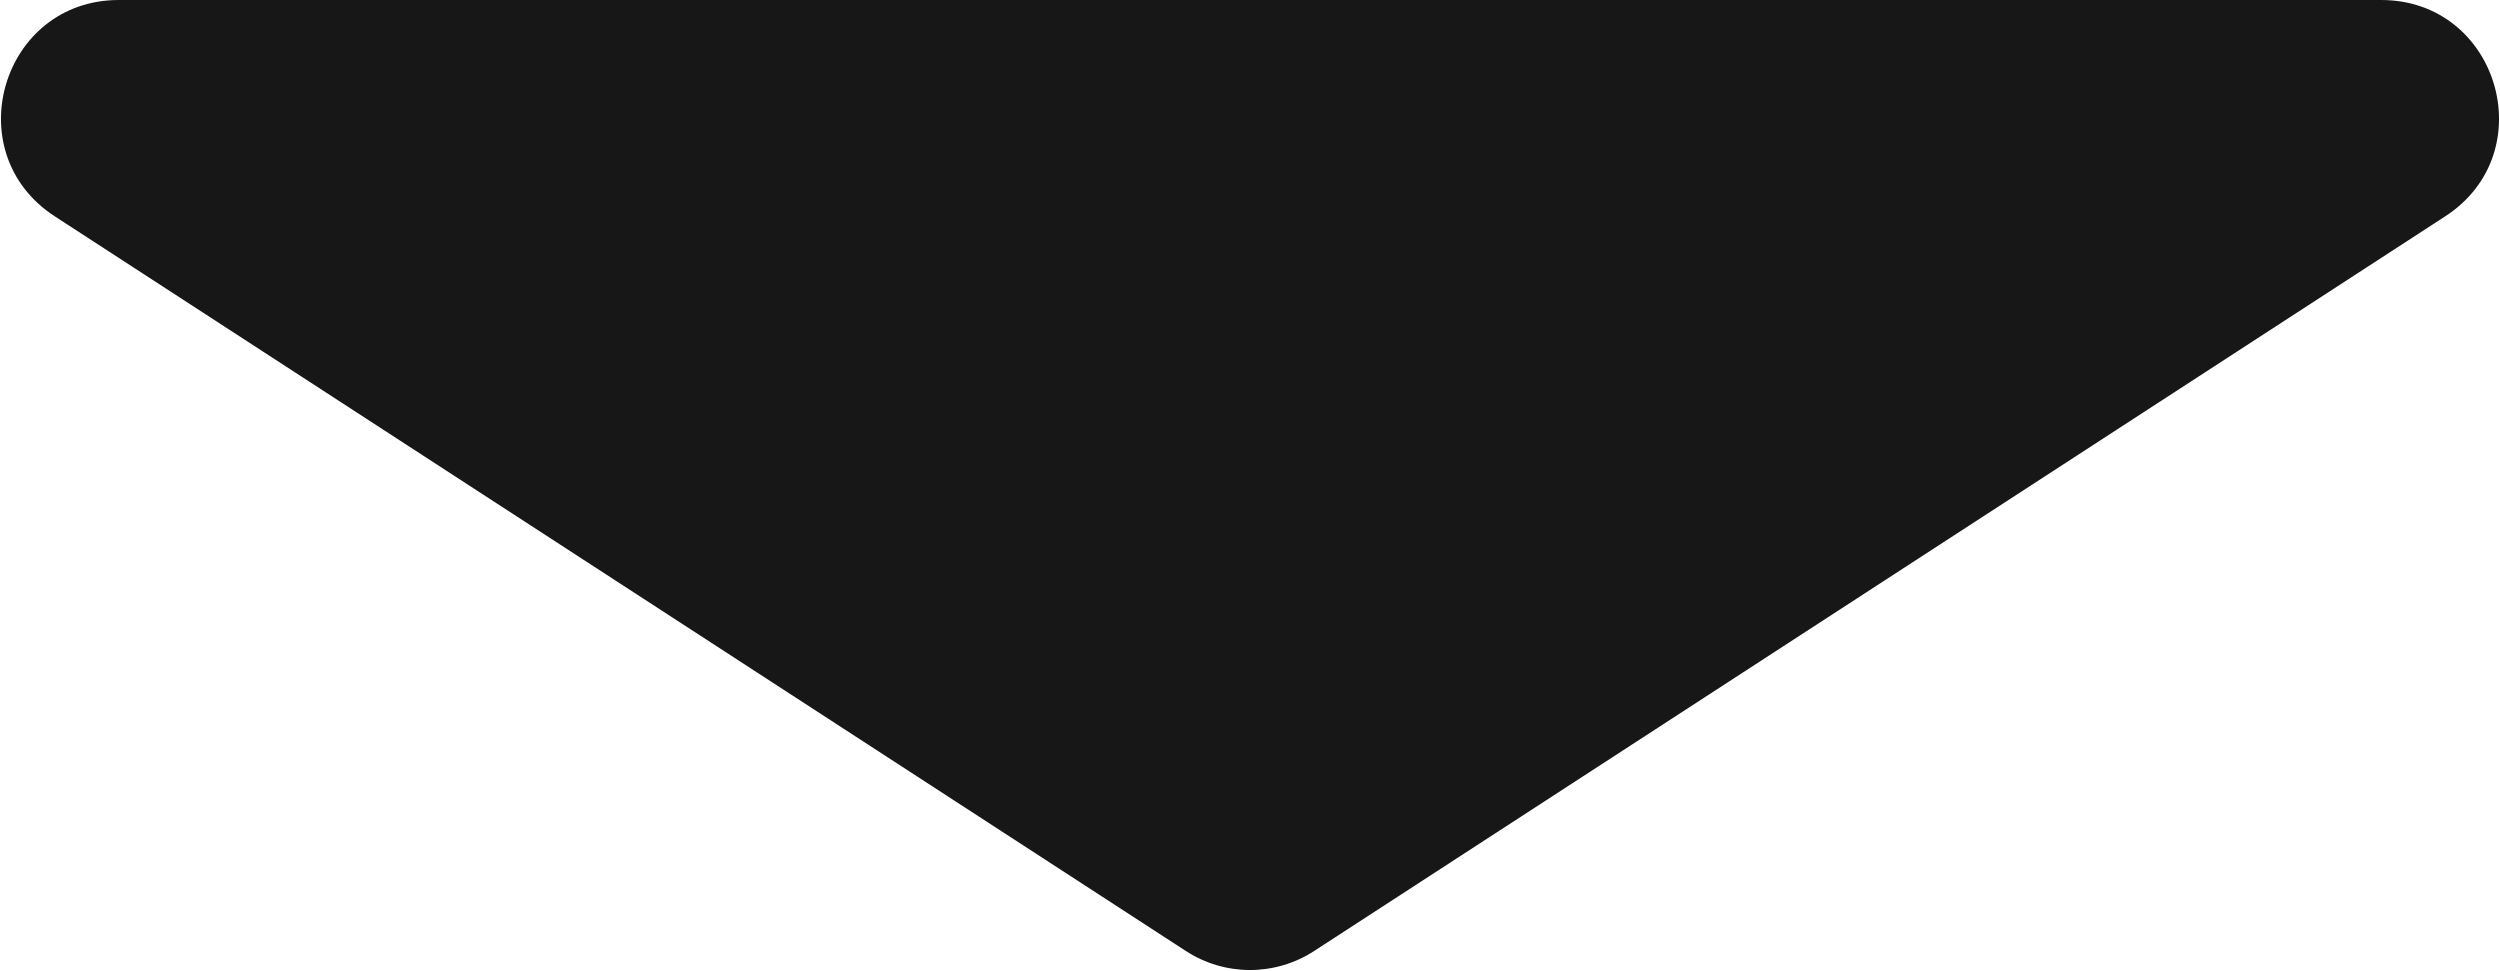
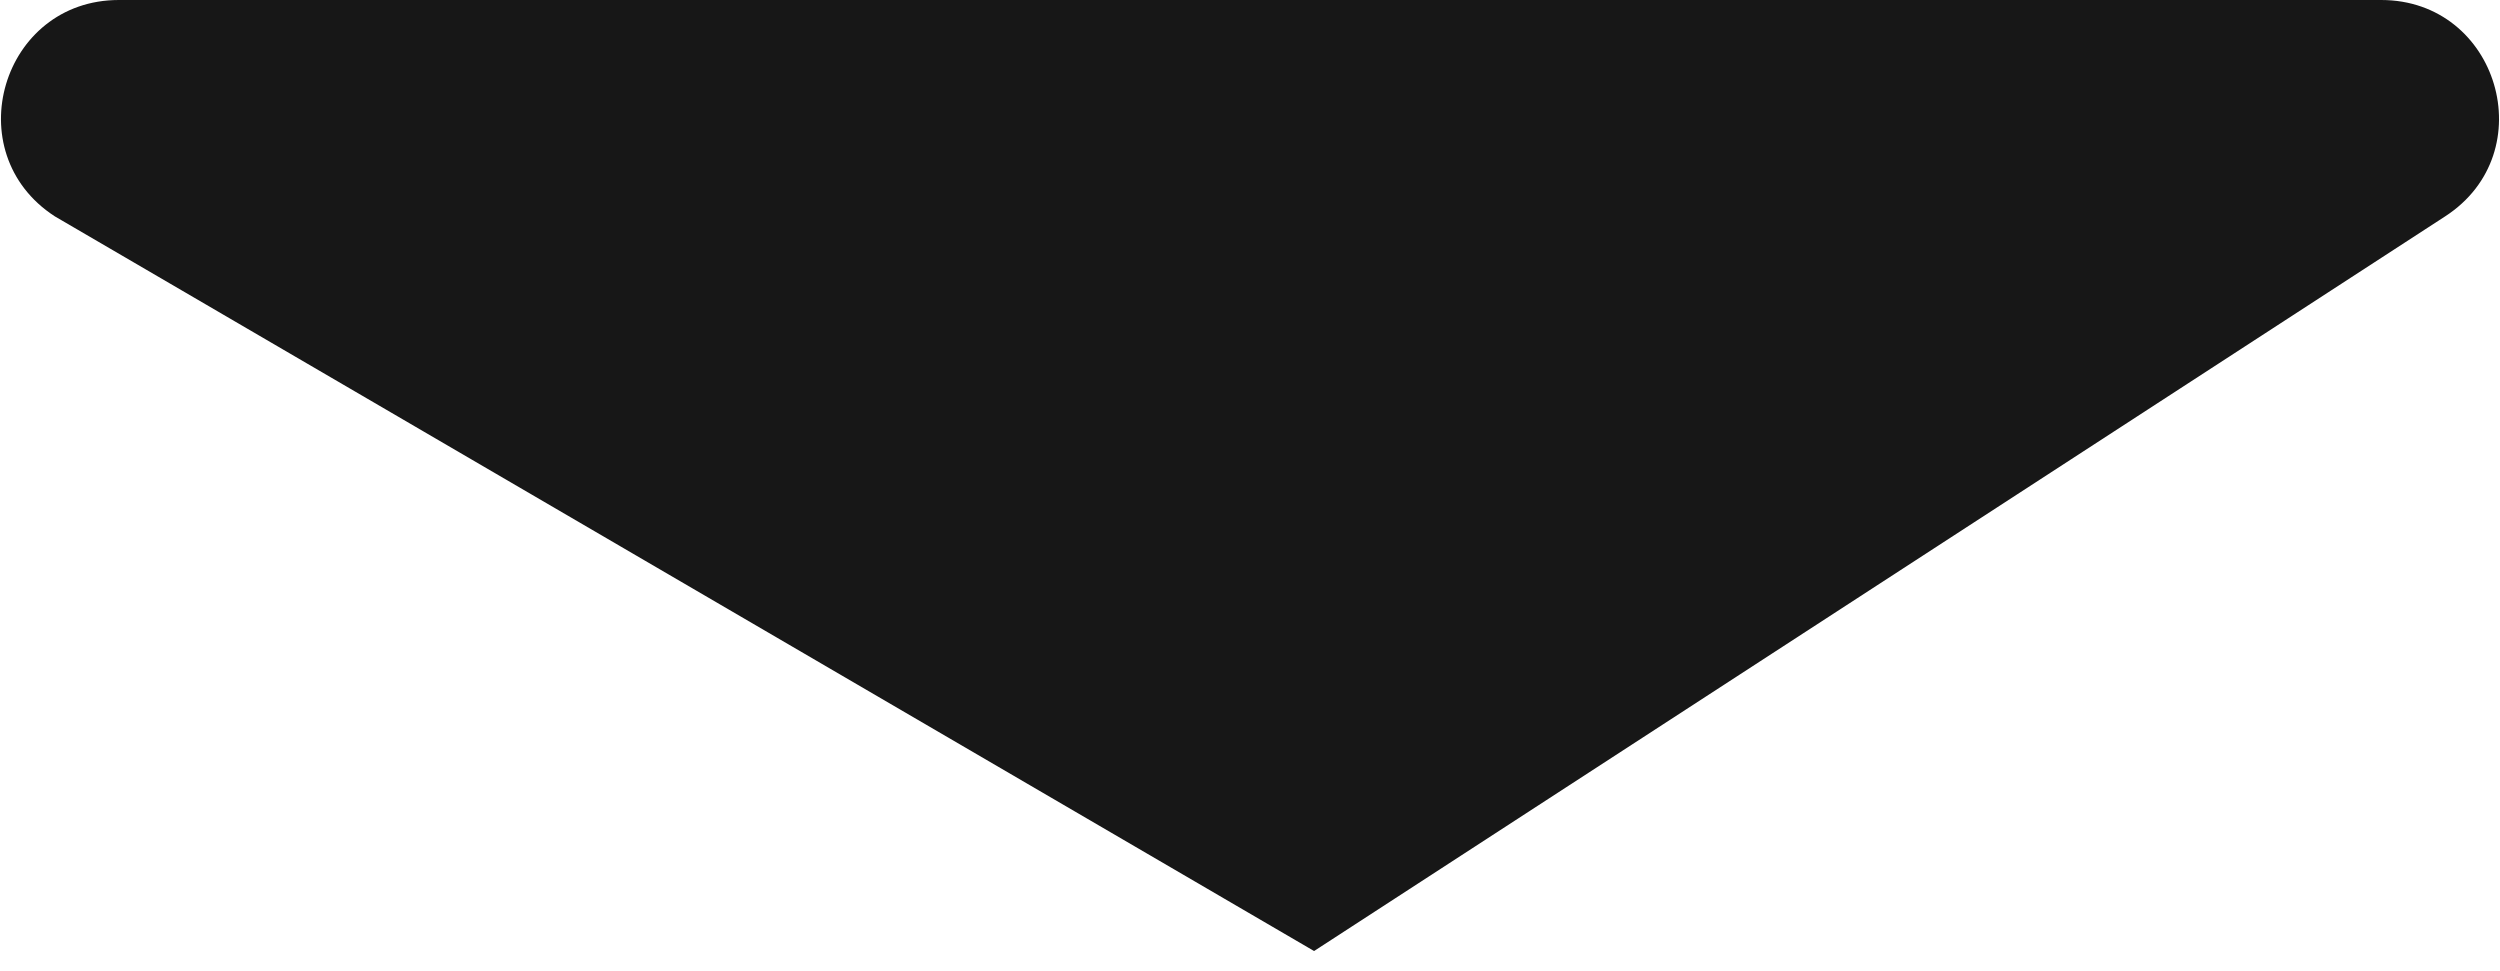
<svg xmlns="http://www.w3.org/2000/svg" fill="none" viewBox="0 0 340 132" height="132" width="340">
-   <path fill="#171717" d="M178.715 129.339C173.415 132.782 166.585 132.782 161.285 129.339L7.446 29.418C-5.913 20.741 0.232 3.58231e-05 16.161 3.44305e-05L323.839 7.53245e-06C339.768 6.13983e-06 345.913 20.741 332.554 29.418L178.715 129.339Z" />
+   <path fill="#171717" d="M178.715 129.339L7.446 29.418C-5.913 20.741 0.232 3.58231e-05 16.161 3.44305e-05L323.839 7.53245e-06C339.768 6.13983e-06 345.913 20.741 332.554 29.418L178.715 129.339Z" />
</svg>